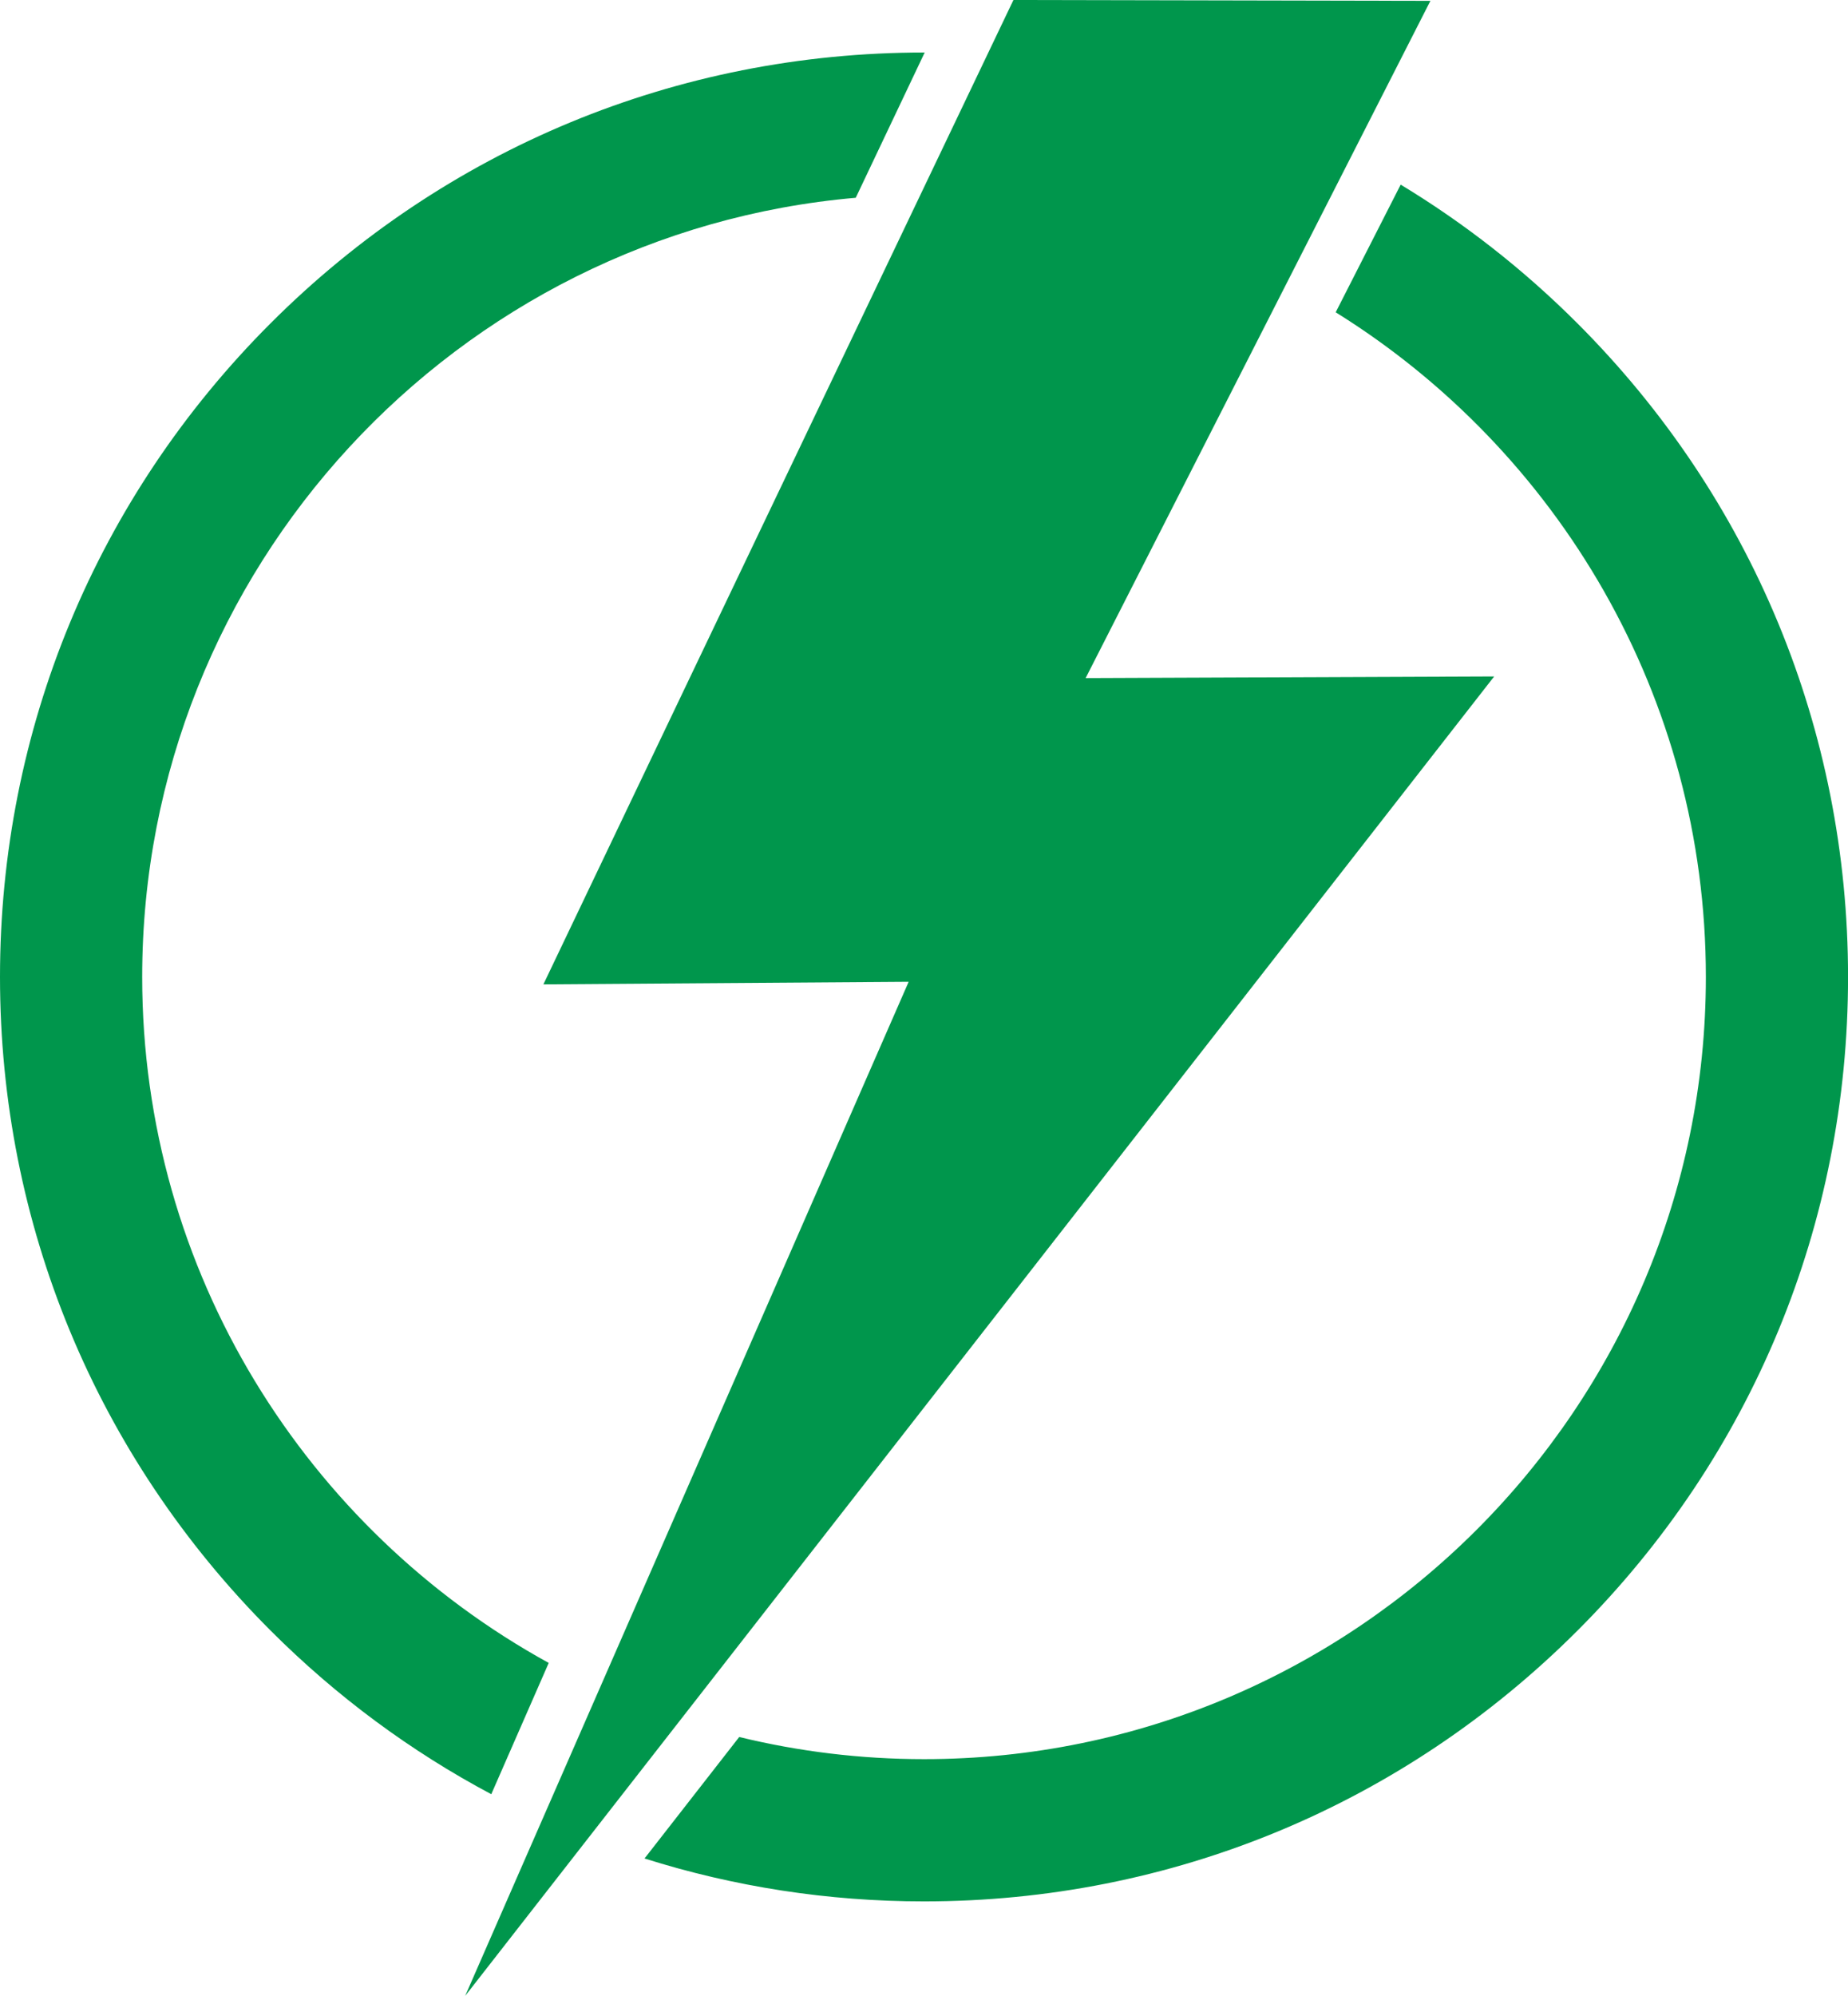
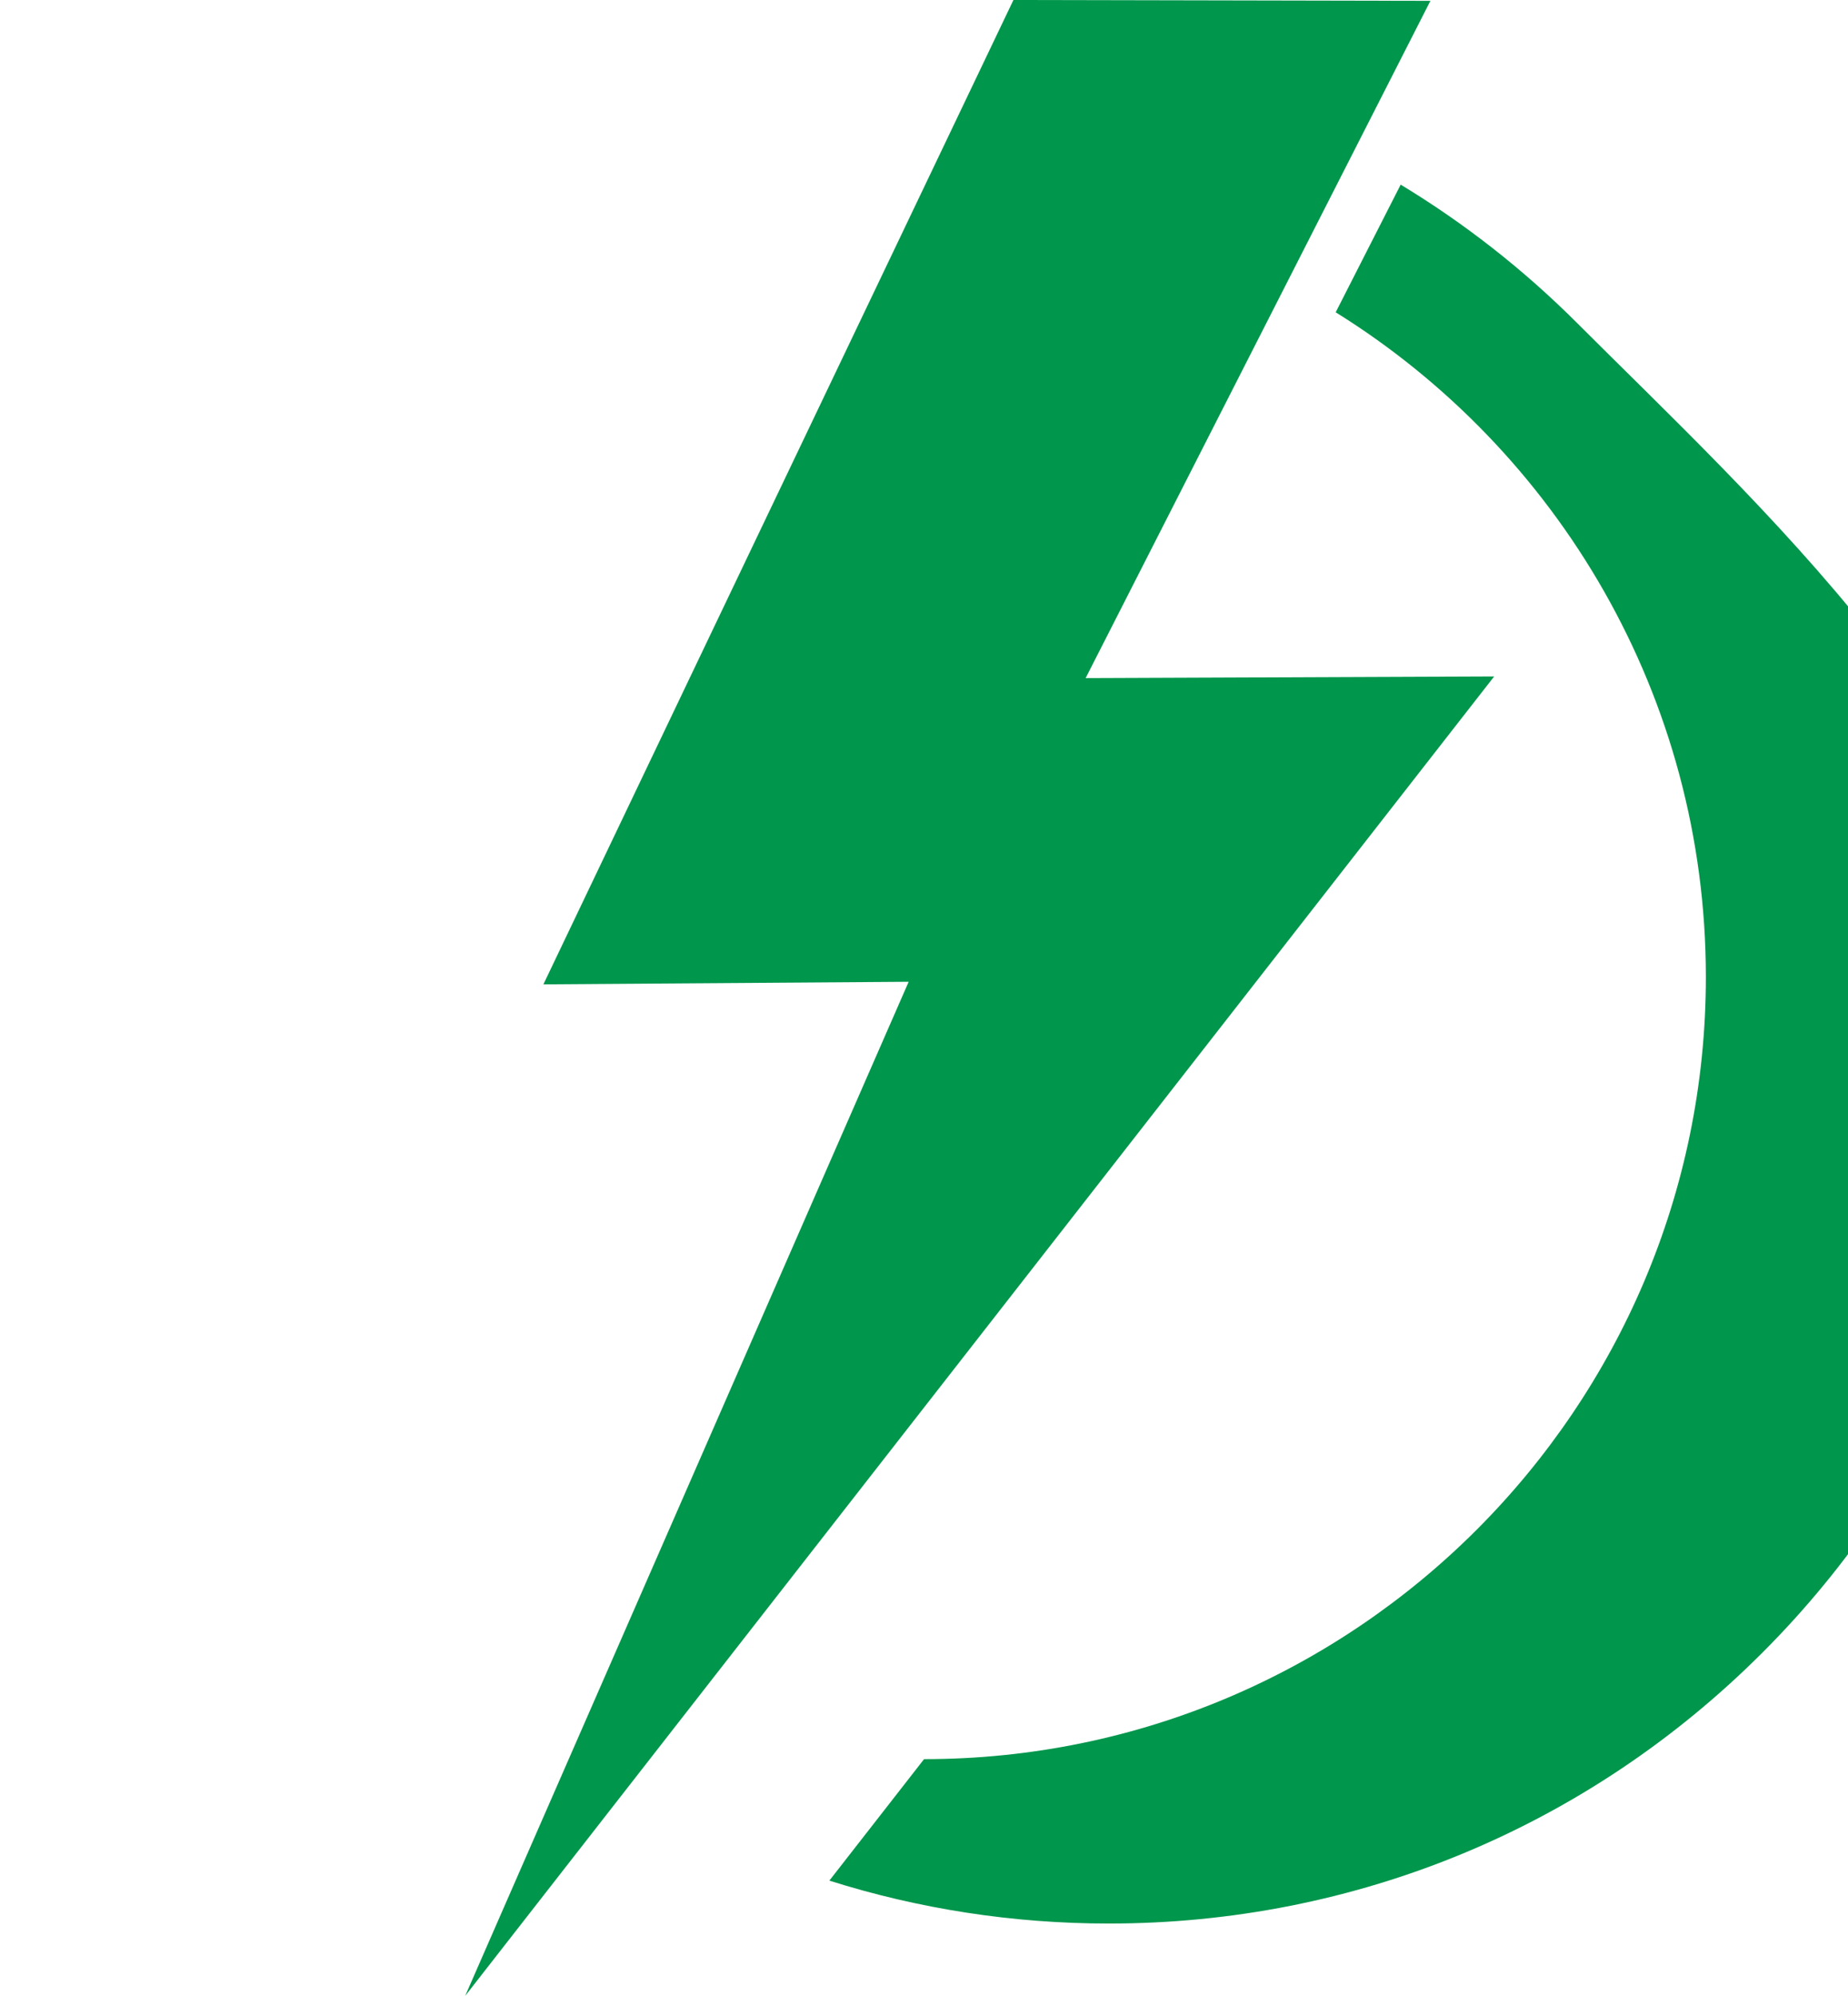
<svg xmlns="http://www.w3.org/2000/svg" version="1.1" id="Layer_1" x="0px" y="0px" viewBox="0 0 350.66 378.55" style="enable-background:new 0 0 350.66 378.55;" xml:space="preserve">
  <style type="text/css">
	.st0{fill:#00964C;}
</style>
  <g>
-     <path class="st0" d="M104.12,315.4c-45.93-25.24-77.14-74.1-77.14-130.11c0-77.44,59.64-141.2,135.4-147.78l13.08-27.55   c-0.04,0-0.09,0-0.13,0c-46.83,0-90.86,18.24-123.98,51.35S0,138.46,0,185.29s18.24,90.86,51.35,123.98   C63.89,321.81,78,332.21,93.22,340.3L104.12,315.4z" />
-     <path class="st0" d="M299.31,61.32c-10.22-10.22-21.48-19.01-33.53-26.3l-12.33,24.21c42.13,26.2,70.24,72.91,70.24,126.07   c0,81.8-66.55,148.35-148.35,148.35c-12.08,0-23.82-1.46-35.07-4.2l-17.97,23.04c16.93,5.35,34.77,8.14,53.04,8.14   c46.83,0,90.86-18.24,123.98-51.35s51.35-77.14,51.35-123.98S332.42,94.43,299.31,61.32z" />
+     <path class="st0" d="M299.31,61.32c-10.22-10.22-21.48-19.01-33.53-26.3l-12.33,24.21c42.13,26.2,70.24,72.91,70.24,126.07   c0,81.8-66.55,148.35-148.35,148.35l-17.97,23.04c16.93,5.35,34.77,8.14,53.04,8.14   c46.83,0,90.86-18.24,123.98-51.35s51.35-77.14,51.35-123.98S332.42,94.43,299.31,61.32z" />
    <polygon class="st0" points="206,128.61 271.42,0.16 192.3,0 103.11,186.7 172.42,186.21 88.27,378.55 283.52,128.3  " />
  </g>
</svg>